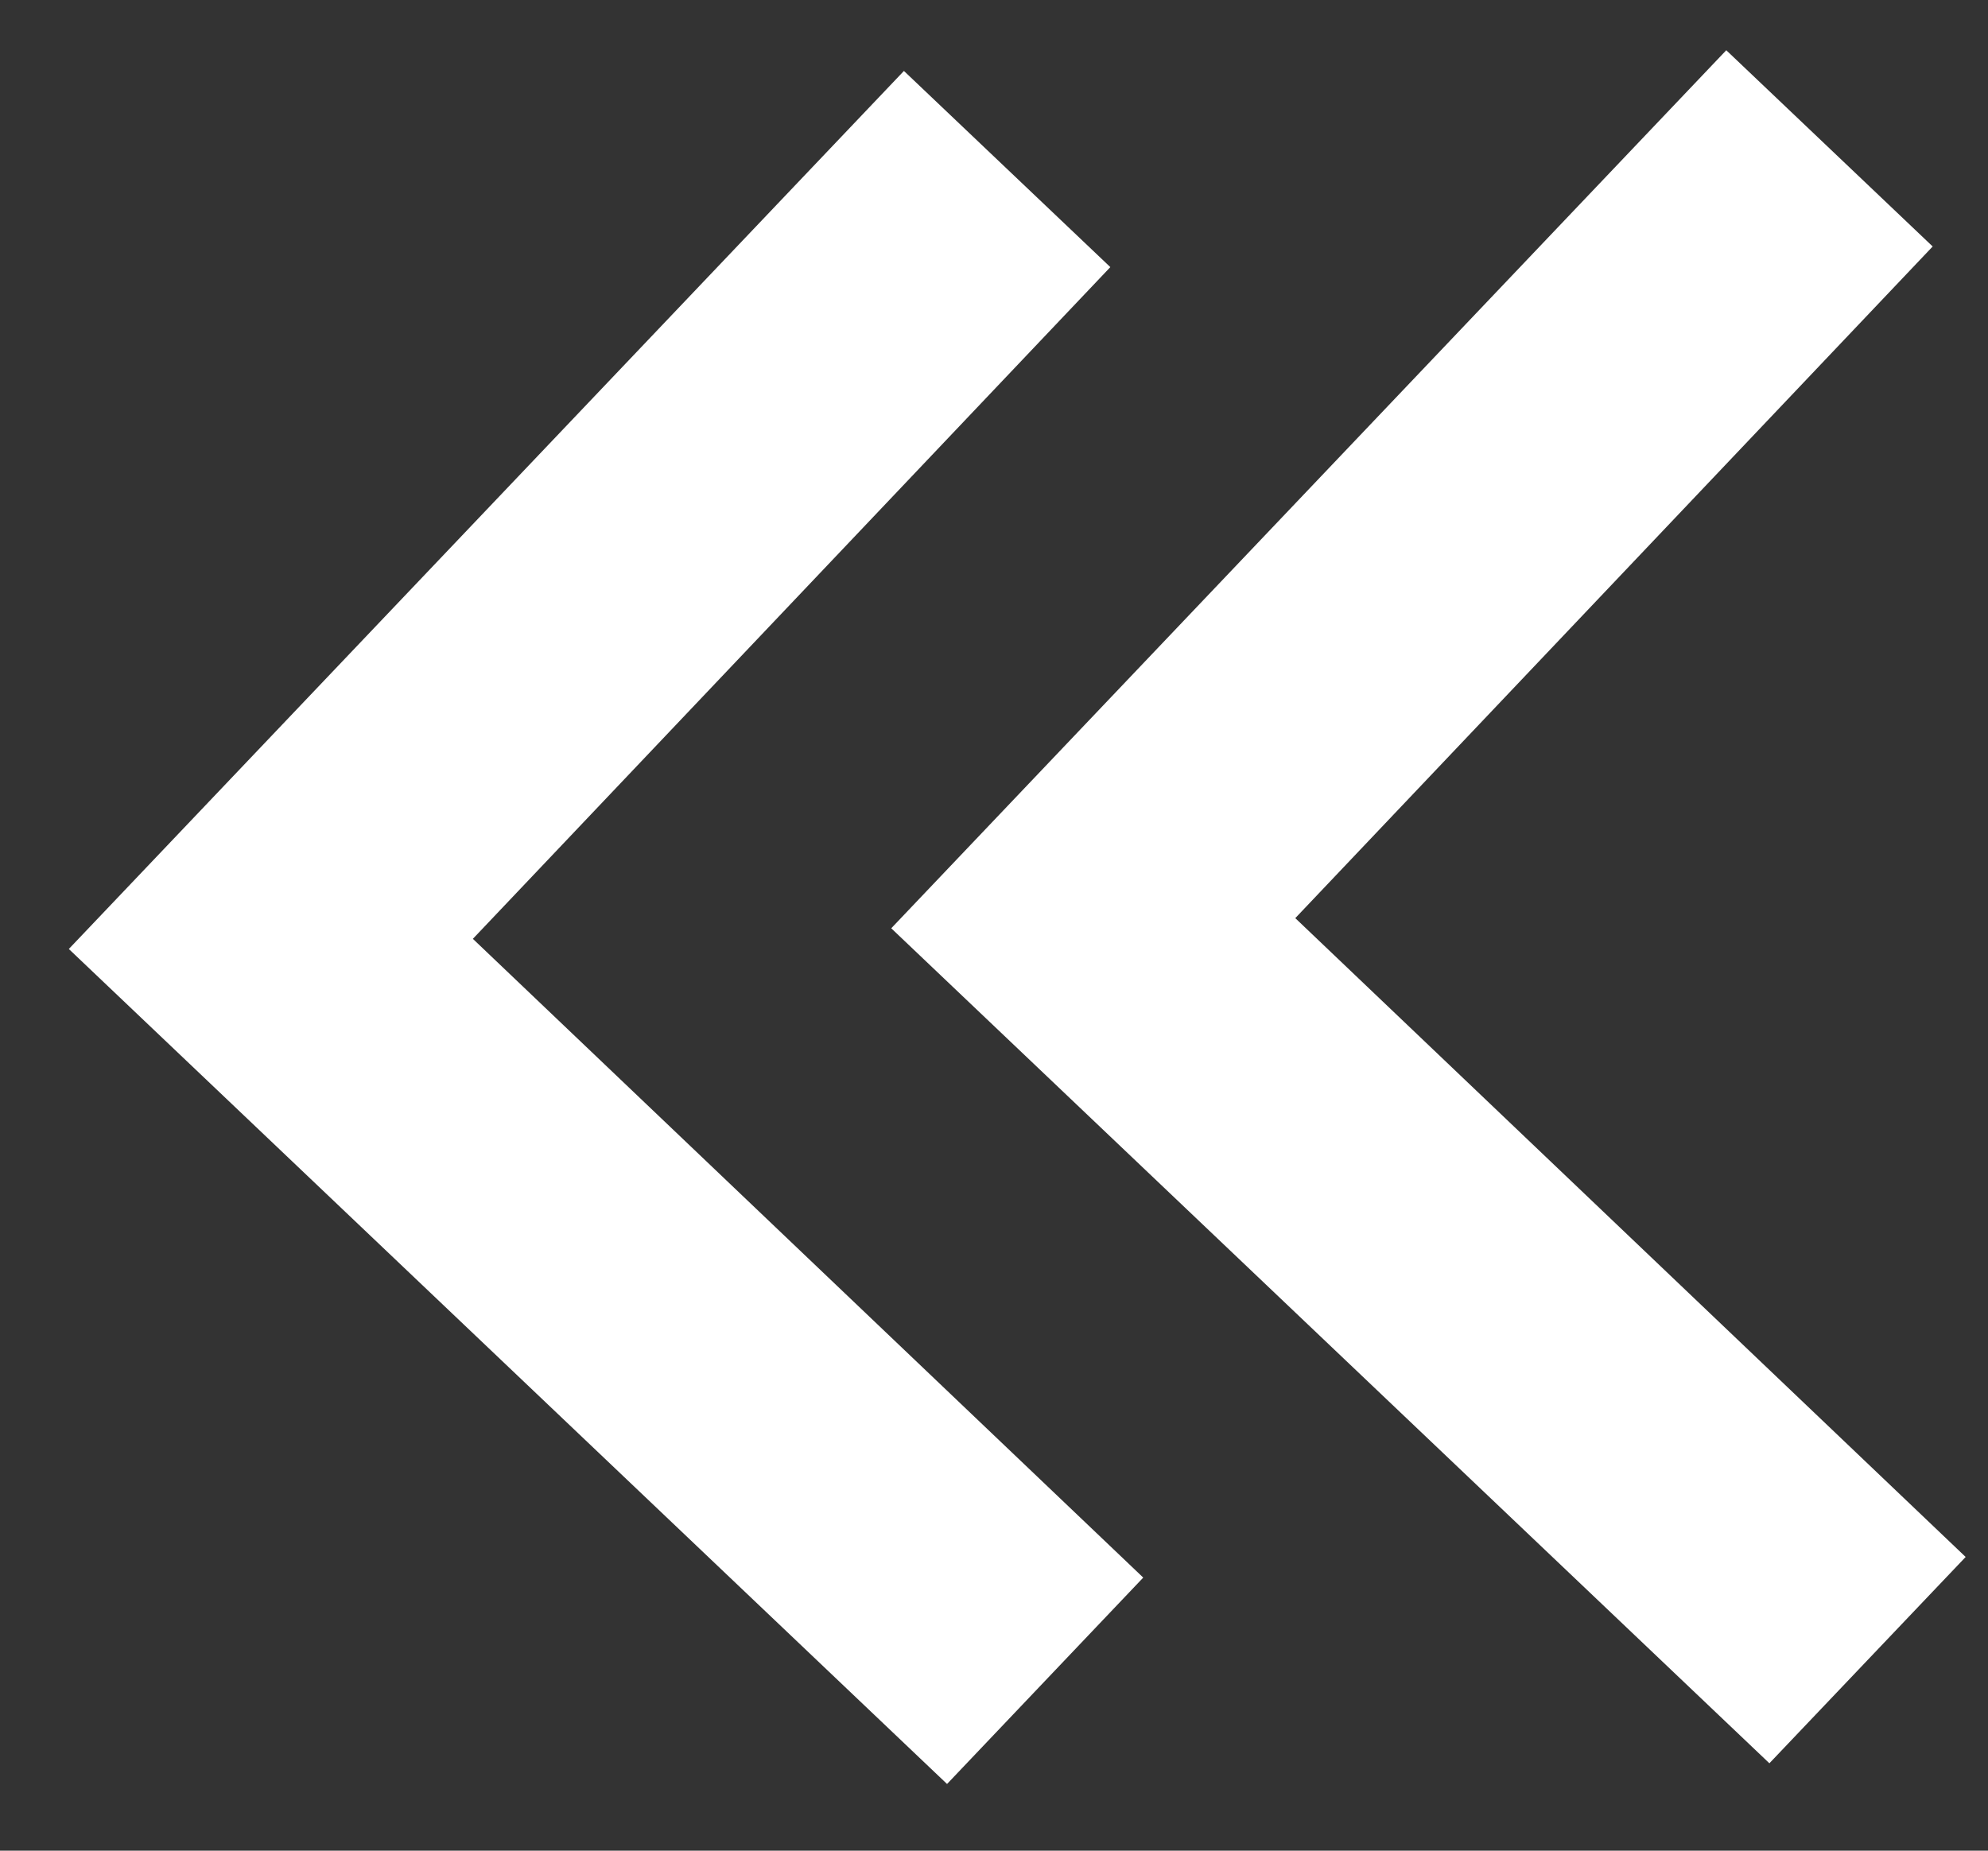
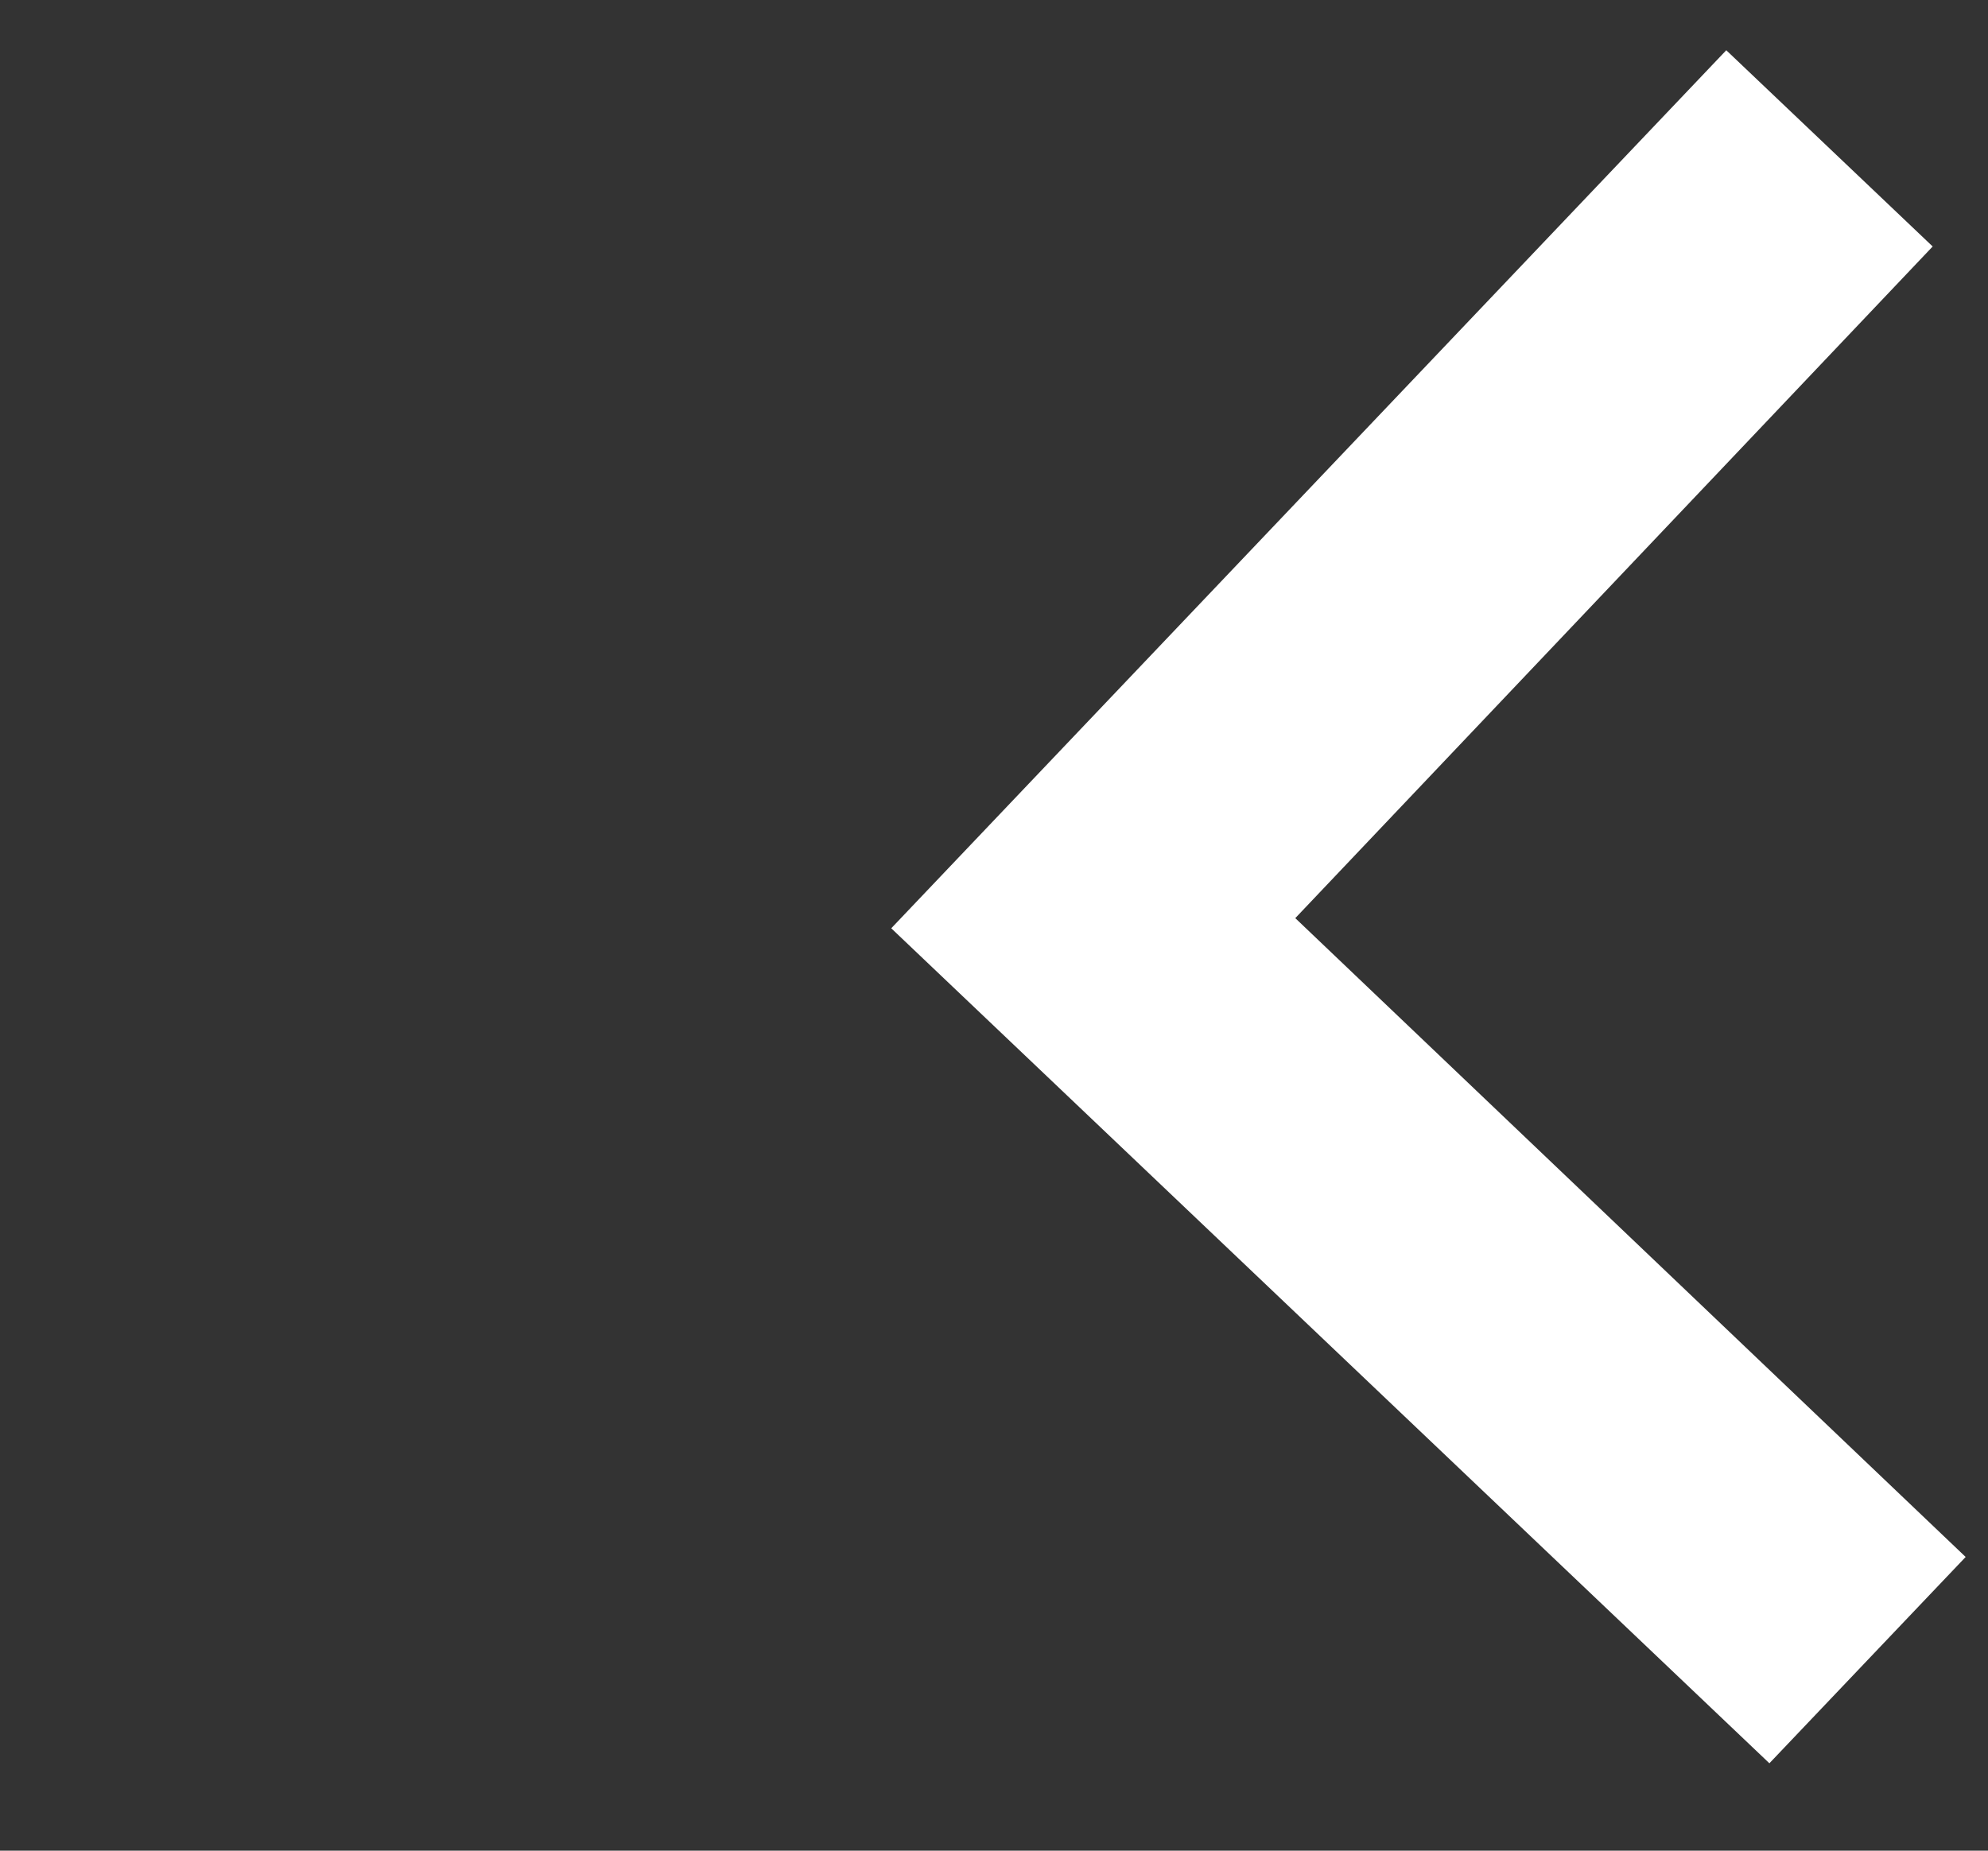
<svg xmlns="http://www.w3.org/2000/svg" width="29" height="27" viewBox="0 0 29 27" fill="none">
  <rect x="0" y="0" width="29" height="27" fill="#333333" stroke="none" />
  <path d="M28.193 3.596L18.895 13.395L28.674 22.715L25.811 25.725L13.001 13.543L25.182 0.733L28.193 3.596Z" fill="white" />
-   <path d="M16.197 3.897L6.898 13.697L16.677 23.016L13.815 26.027L1.004 13.845L13.186 1.035L16.197 3.897Z" fill="white" />
</svg>